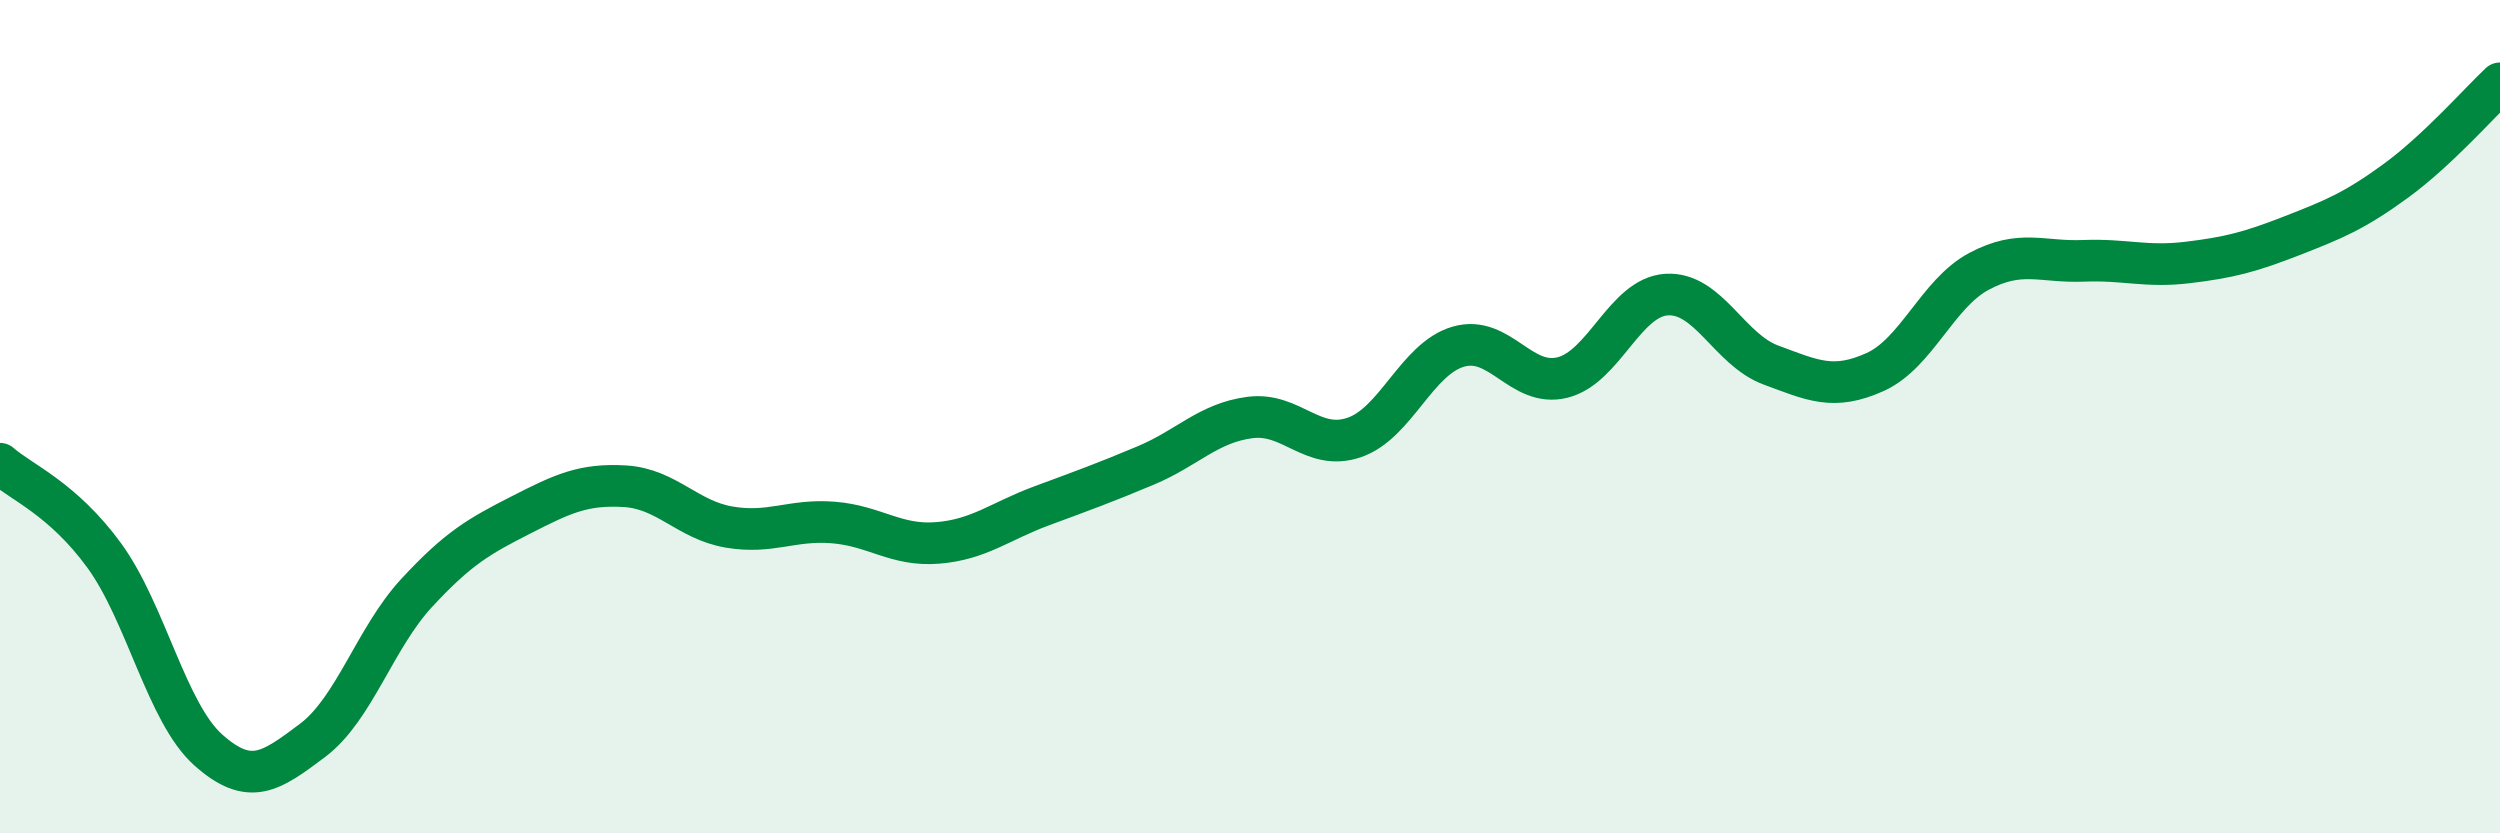
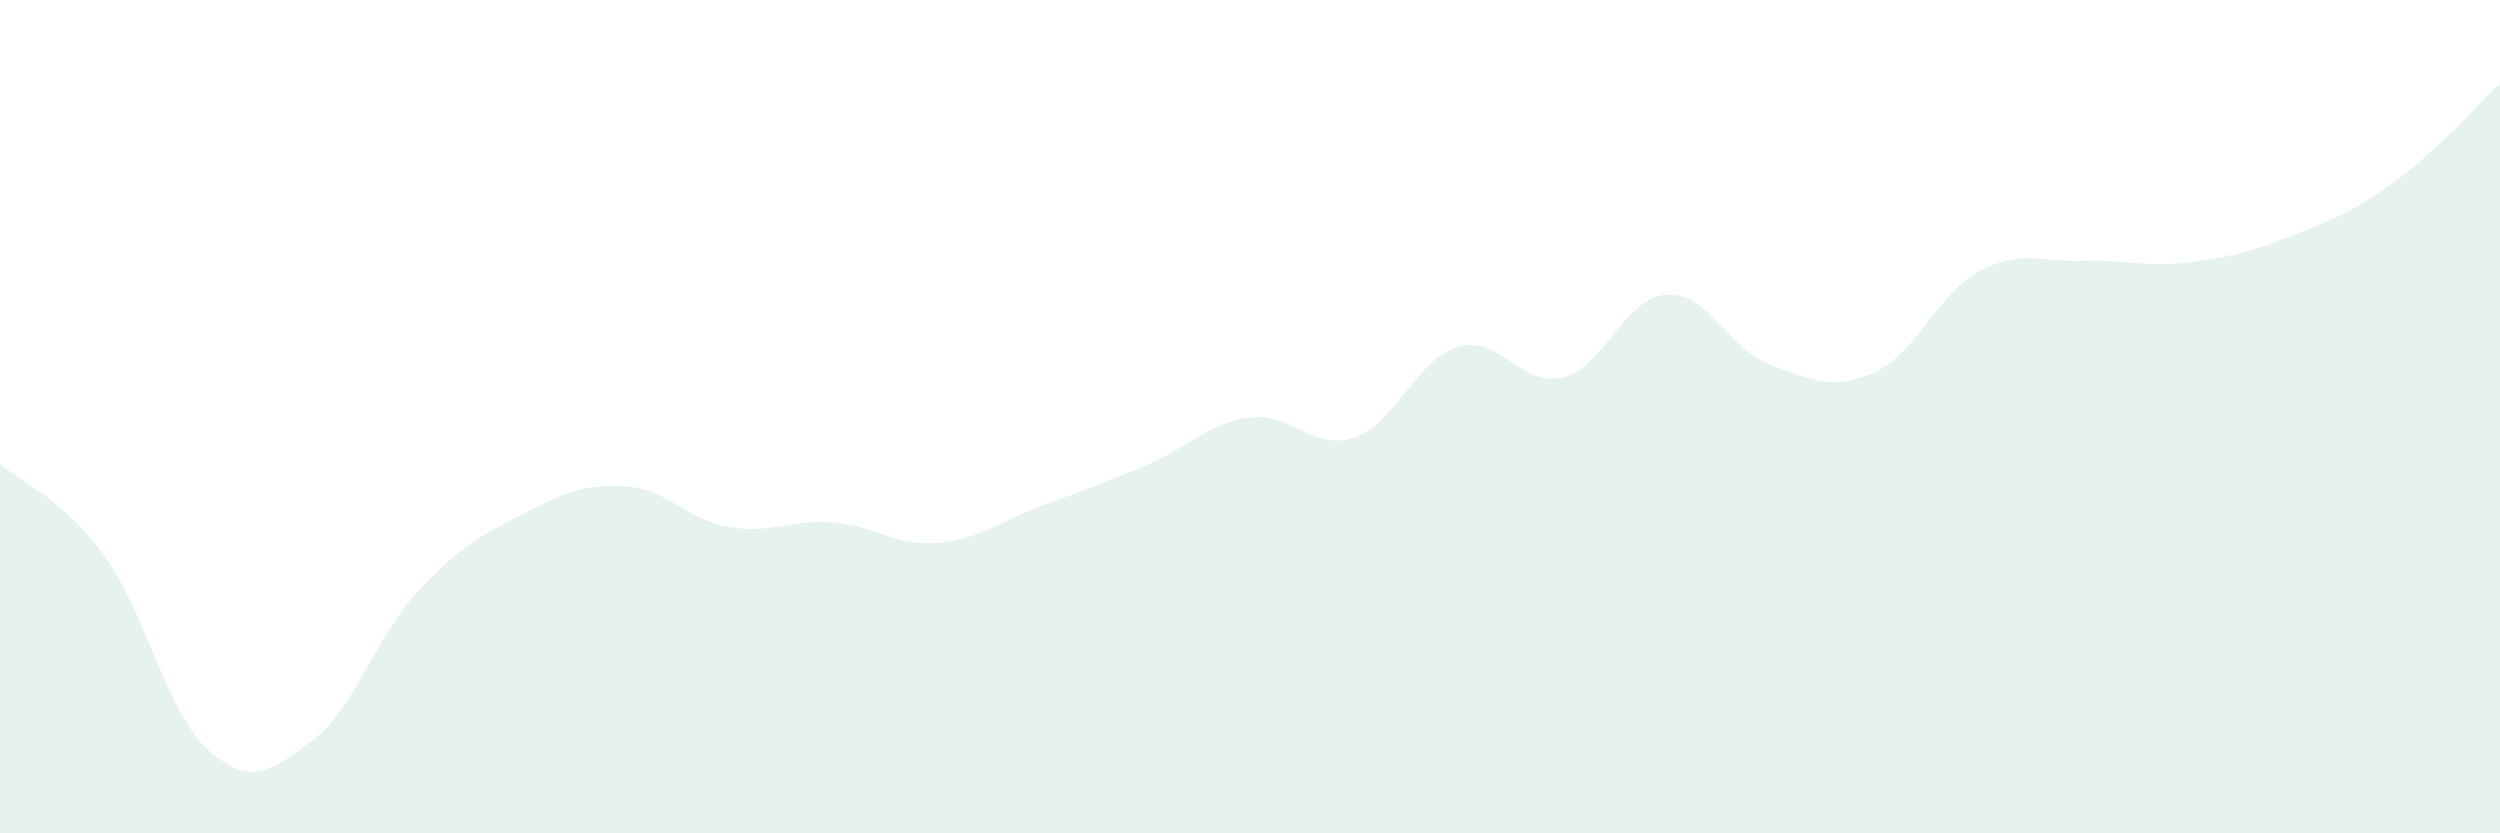
<svg xmlns="http://www.w3.org/2000/svg" width="60" height="20" viewBox="0 0 60 20">
  <path d="M 0,11.13 C 0.5,11.57 1.5,11.96 2.5,13.33 C 3.5,14.7 4,17.11 5,18 C 6,18.89 6.5,18.52 7.5,17.77 C 8.5,17.02 9,15.31 10,14.23 C 11,13.15 11.5,12.87 12.5,12.36 C 13.5,11.85 14,11.61 15,11.67 C 16,11.73 16.5,12.48 17.5,12.65 C 18.5,12.82 19,12.46 20,12.54 C 21,12.62 21.5,13.11 22.5,13.03 C 23.5,12.95 24,12.51 25,12.14 C 26,11.77 26.5,11.59 27.5,11.17 C 28.5,10.75 29,10.15 30,10.02 C 31,9.89 31.5,10.84 32.5,10.5 C 33.5,10.16 34,8.61 35,8.32 C 36,8.03 36.5,9.31 37.5,9.06 C 38.5,8.81 39,7.13 40,7.07 C 41,7.01 41.5,8.39 42.5,8.76 C 43.5,9.13 44,9.38 45,8.93 C 46,8.48 46.5,7.04 47.5,6.51 C 48.5,5.98 49,6.3 50,6.26 C 51,6.22 51.5,6.42 52.5,6.3 C 53.5,6.18 54,6.05 55,5.66 C 56,5.27 56.5,5.07 57.5,4.34 C 58.5,3.61 59.5,2.47 60,2L60 20L0 20Z" fill="#008740" opacity="0.1" stroke-linecap="round" stroke-linejoin="round" />
-   <path d="M 0,11.13 C 0.5,11.57 1.5,11.96 2.5,13.33 C 3.5,14.7 4,17.11 5,18 C 6,18.89 6.5,18.52 7.5,17.77 C 8.5,17.02 9,15.31 10,14.23 C 11,13.15 11.5,12.87 12.5,12.36 C 13.5,11.85 14,11.61 15,11.67 C 16,11.73 16.5,12.48 17.5,12.65 C 18.5,12.82 19,12.46 20,12.54 C 21,12.62 21.5,13.11 22.5,13.03 C 23.5,12.95 24,12.51 25,12.14 C 26,11.77 26.5,11.59 27.5,11.17 C 28.5,10.75 29,10.15 30,10.02 C 31,9.89 31.5,10.84 32.5,10.5 C 33.5,10.16 34,8.61 35,8.32 C 36,8.03 36.5,9.31 37.5,9.06 C 38.5,8.81 39,7.13 40,7.07 C 41,7.01 41.5,8.39 42.5,8.76 C 43.5,9.13 44,9.38 45,8.93 C 46,8.48 46.5,7.04 47.5,6.51 C 48.5,5.98 49,6.3 50,6.26 C 51,6.22 51.5,6.42 52.5,6.3 C 53.5,6.18 54,6.05 55,5.66 C 56,5.27 56.5,5.07 57.5,4.34 C 58.5,3.61 59.5,2.47 60,2" stroke="#008740" stroke-width="1" fill="none" stroke-linecap="round" stroke-linejoin="round" />
</svg>